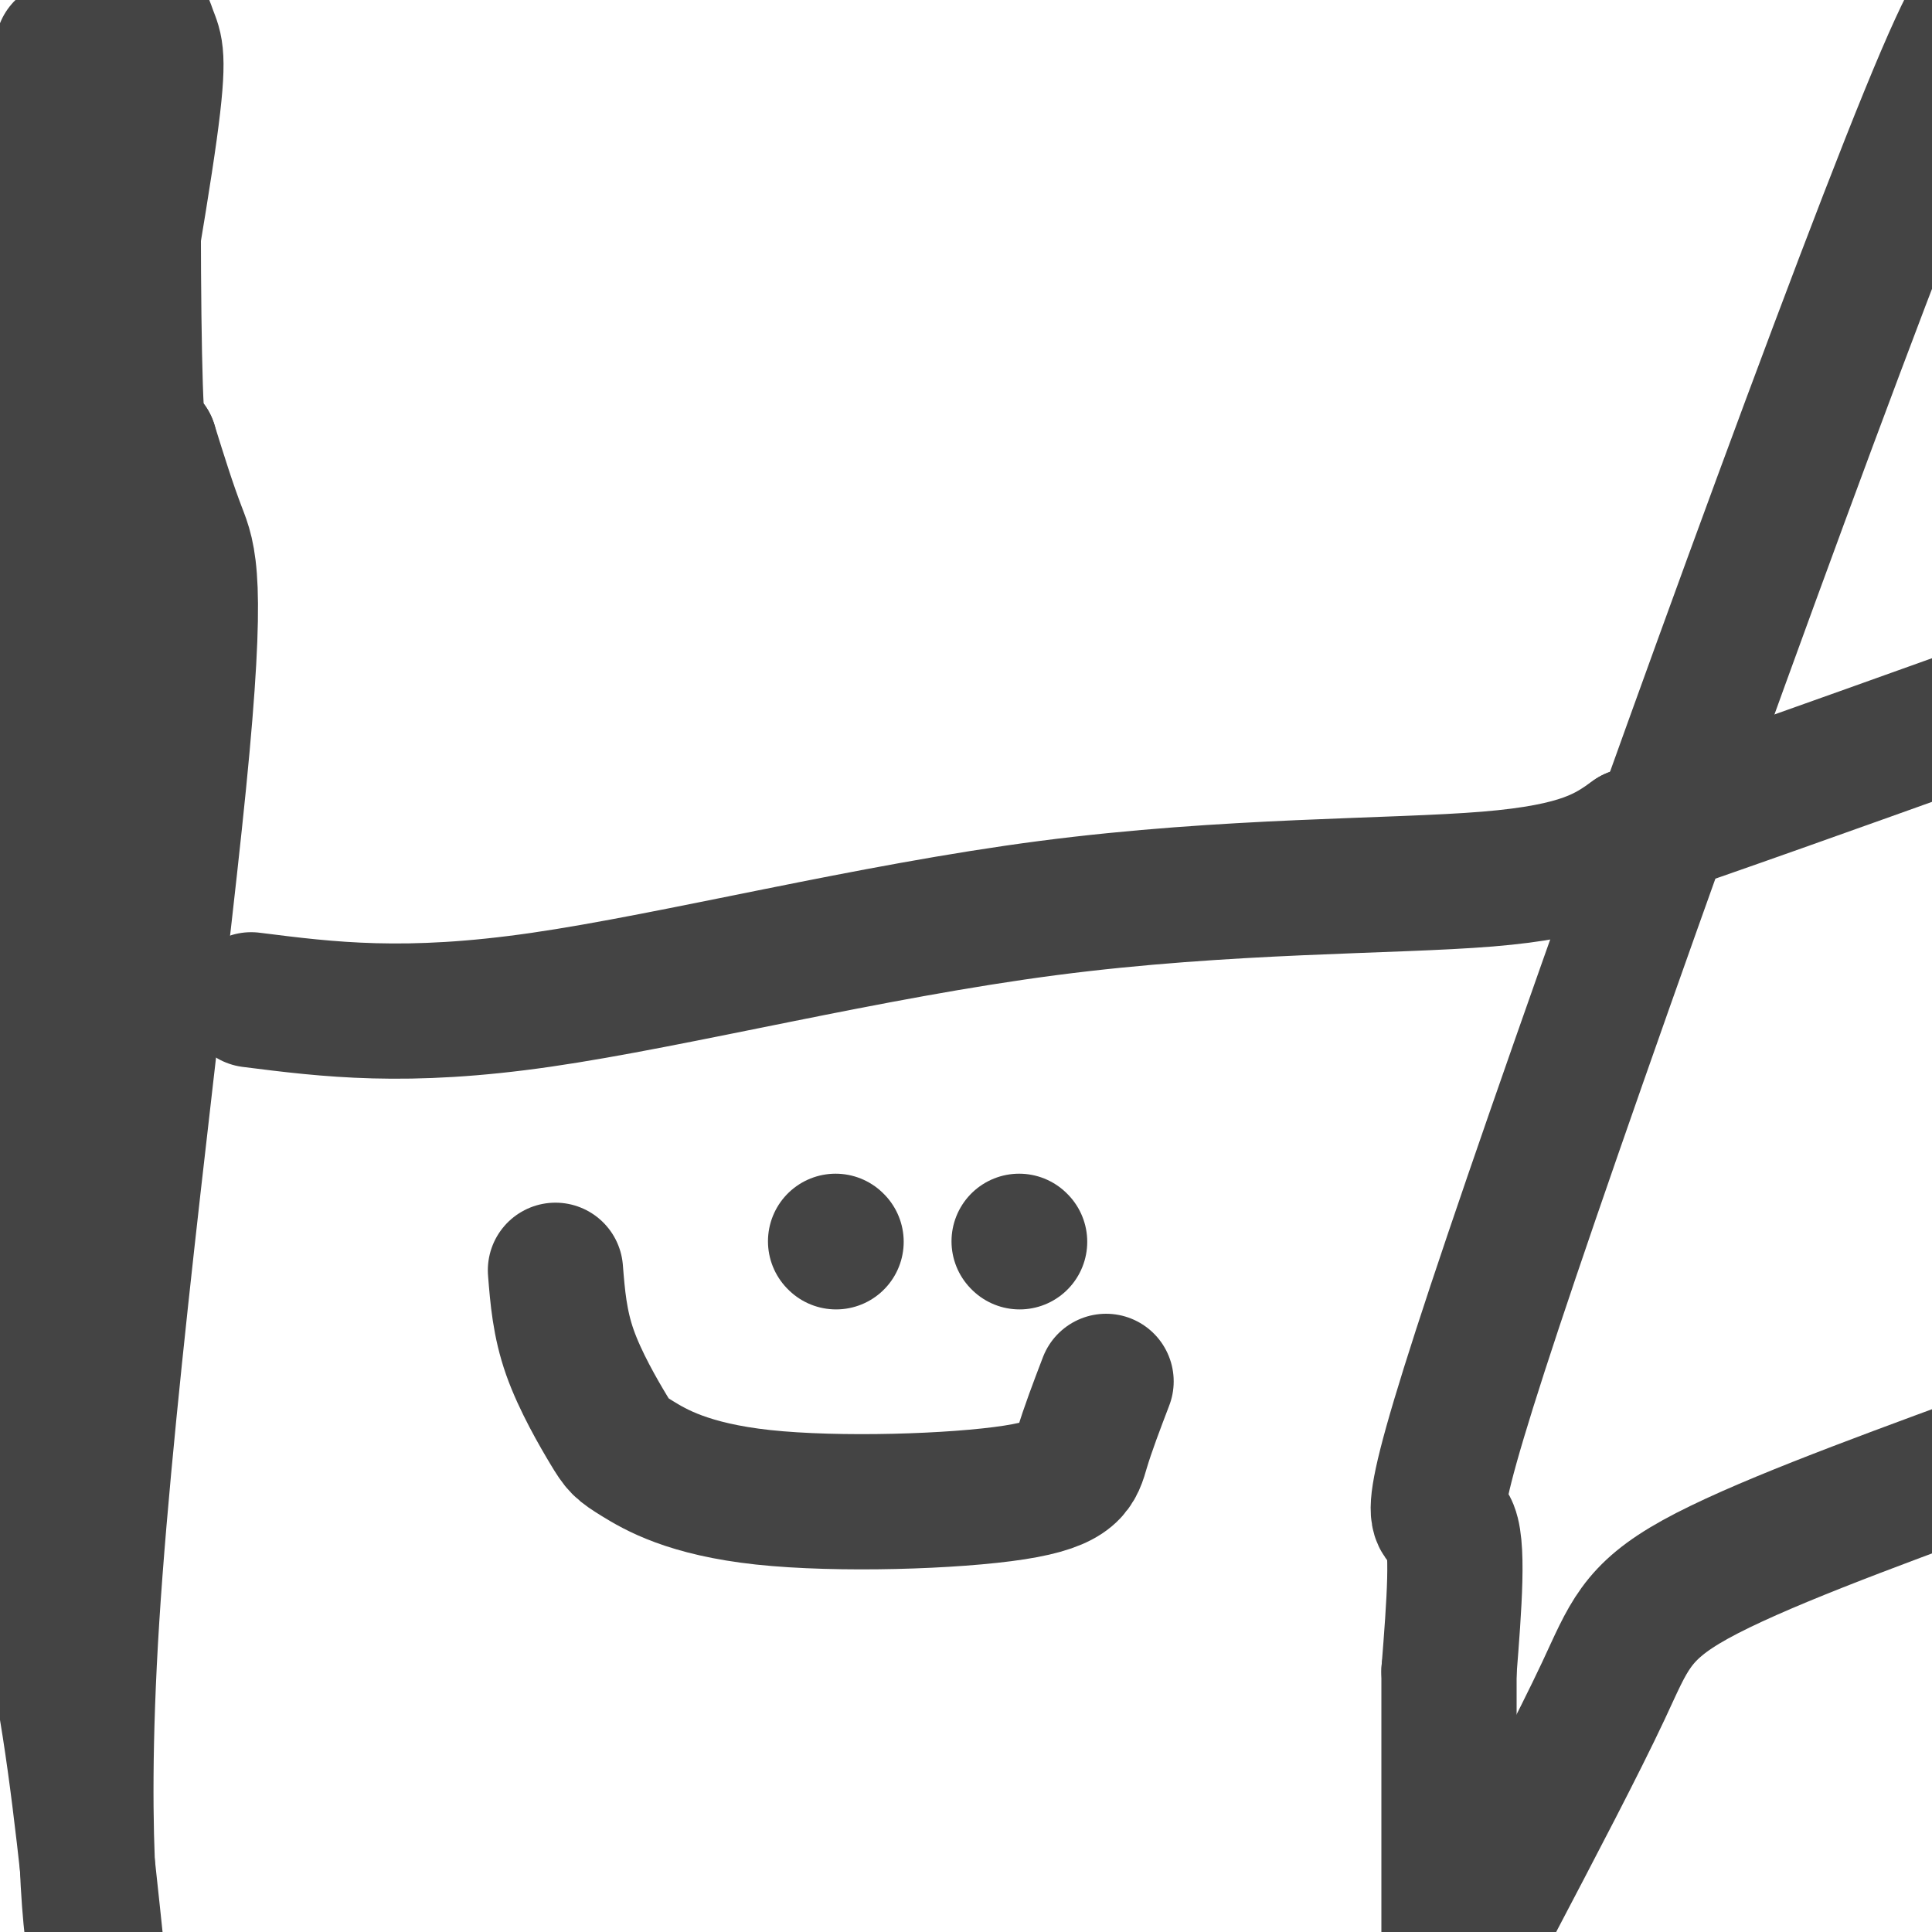
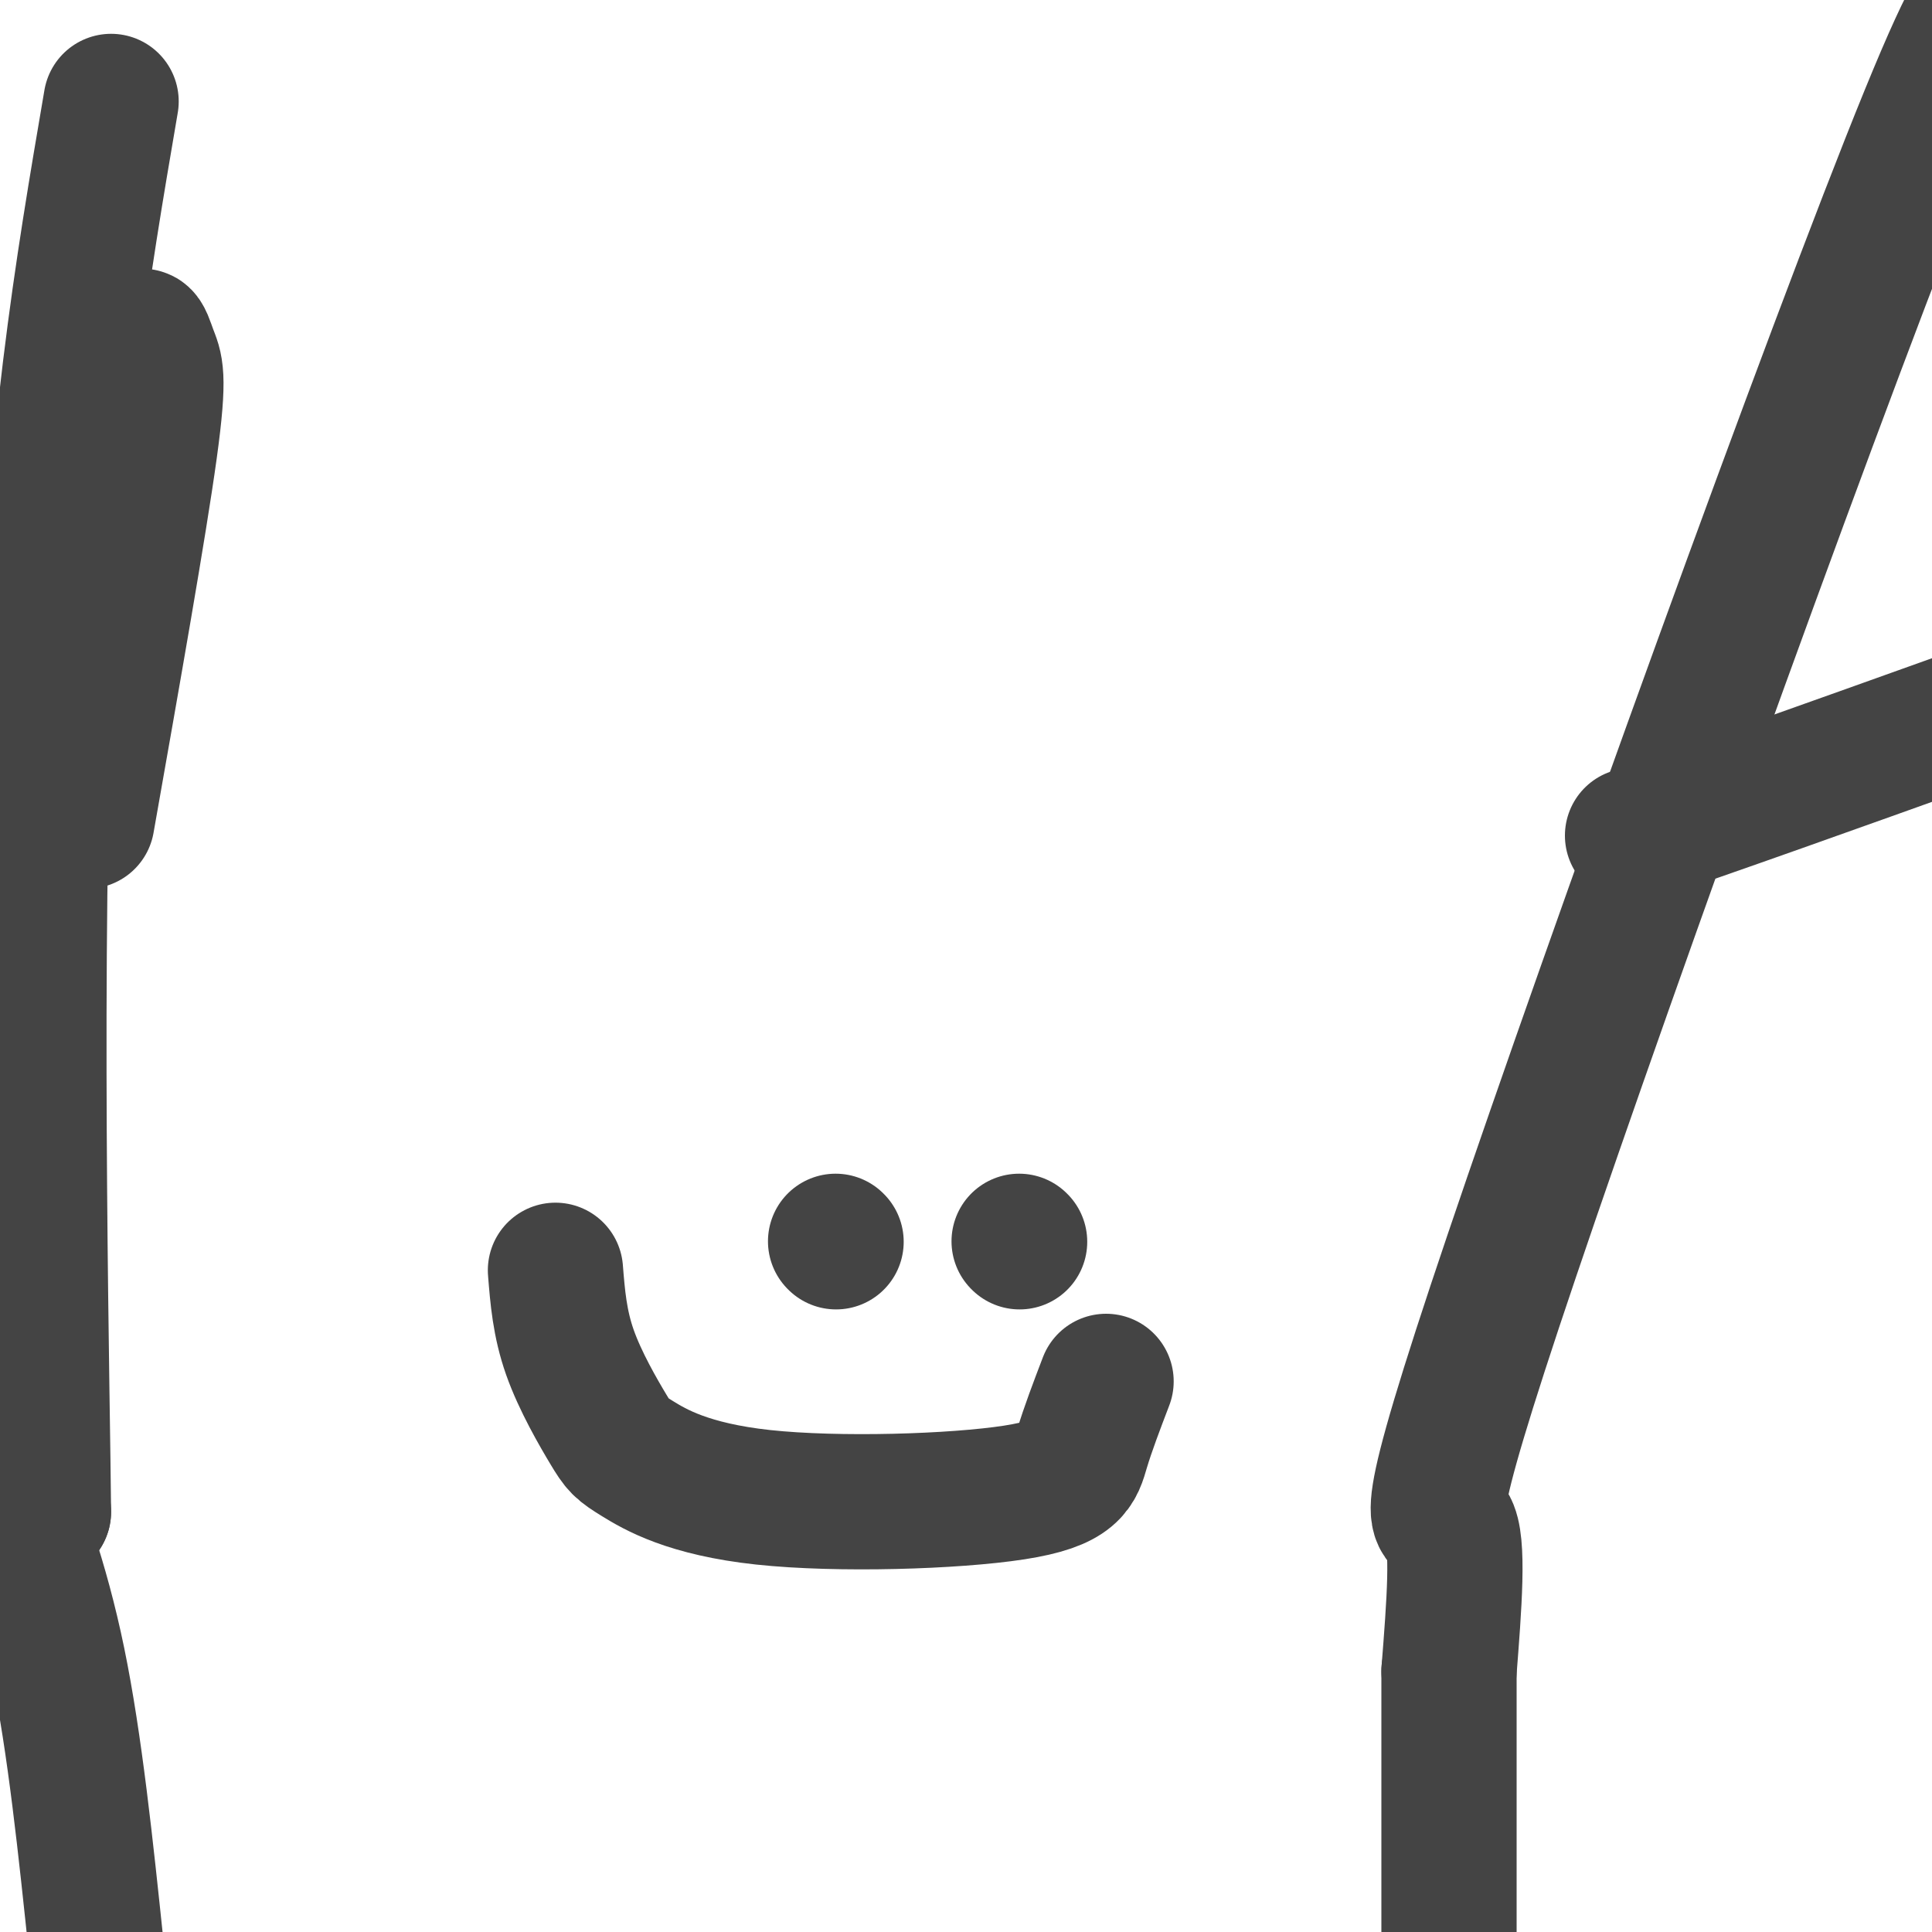
<svg xmlns="http://www.w3.org/2000/svg" viewBox="0 0 400 400" version="1.1">
  <g fill="none" stroke="#444444" stroke-width="28" stroke-linecap="round" stroke-linejoin="round">
-     <path d="M13,10c0.000,0.000 -16.000,68.000 -16,68" />
    <path d="M-1,302c4.750,12.500 9.500,25.000 13,42c3.500,17.000 5.750,38.500 8,60" />
-     <path d="M20,404c-0.061,3.368 -4.212,-18.211 -1,-69c3.212,-50.789 13.788,-130.789 18,-173c4.212,-42.211 2.061,-46.632 0,-52c-2.061,-5.368 -4.030,-11.684 -6,-18" />
-     <path d="M31,92c-1.570,-1.631 -2.495,3.292 -3,-12c-0.505,-15.292 -0.589,-50.800 0,-66c0.589,-15.200 1.851,-10.092 3,-7c1.149,3.092 2.185,4.169 0,20c-2.185,15.831 -7.593,46.415 -13,77" />
+     <path d="M31,92c-1.570,-1.631 -2.495,3.292 -3,-12c0.589,-15.200 1.851,-10.092 3,-7c1.149,3.092 2.185,4.169 0,20c-2.185,15.831 -7.593,46.415 -13,77" />
    <path d="M18,104c-3.548,17.905 -5.917,24.167 -8,49c-2.083,24.833 -3.881,68.238 -4,98c-0.119,29.762 1.440,45.881 3,62" />
    <path d="M9,313c-0.156,-20.844 -2.044,-103.956 0,-163c2.044,-59.044 8.022,-94.022 14,-129" />
-     <path d="M52,207c16.012,2.024 32.024,4.048 60,0c27.976,-4.048 67.917,-14.167 105,-19c37.083,-4.833 71.310,-4.381 91,-6c19.690,-1.619 24.845,-5.310 30,-9" />
    <path d="M338,173c16.333,-5.500 42.167,-14.750 68,-24" />
    <path d="M404,42c7.226,-32.810 14.452,-65.619 -5,-18c-19.452,47.619 -65.583,175.667 -86,236c-20.417,60.333 -15.119,52.952 -13,56c2.119,3.048 1.060,16.524 0,30" />
    <path d="M300,346c0.000,14.833 0.000,36.917 0,59" />
-     <path d="M309,395c8.911,-16.978 17.822,-33.956 23,-45c5.178,-11.044 6.622,-16.156 19,-23c12.378,-6.844 35.689,-15.422 59,-24" />
    <path d="M115,263c0.438,5.491 0.877,10.983 3,17c2.123,6.017 5.932,12.560 8,16c2.068,3.440 2.397,3.778 6,6c3.603,2.222 10.481,6.327 26,8c15.519,1.673 39.678,0.912 52,-1c12.322,-1.912 12.806,-4.975 14,-9c1.194,-4.025 3.097,-9.013 5,-14" />
    <path d="M173,257c0.000,0.000 0.100,0.100 0.1,0.1" />
    <path d="M211,257c0.000,0.000 0.100,0.100 0.1,0.1" />
  </g>
</svg>